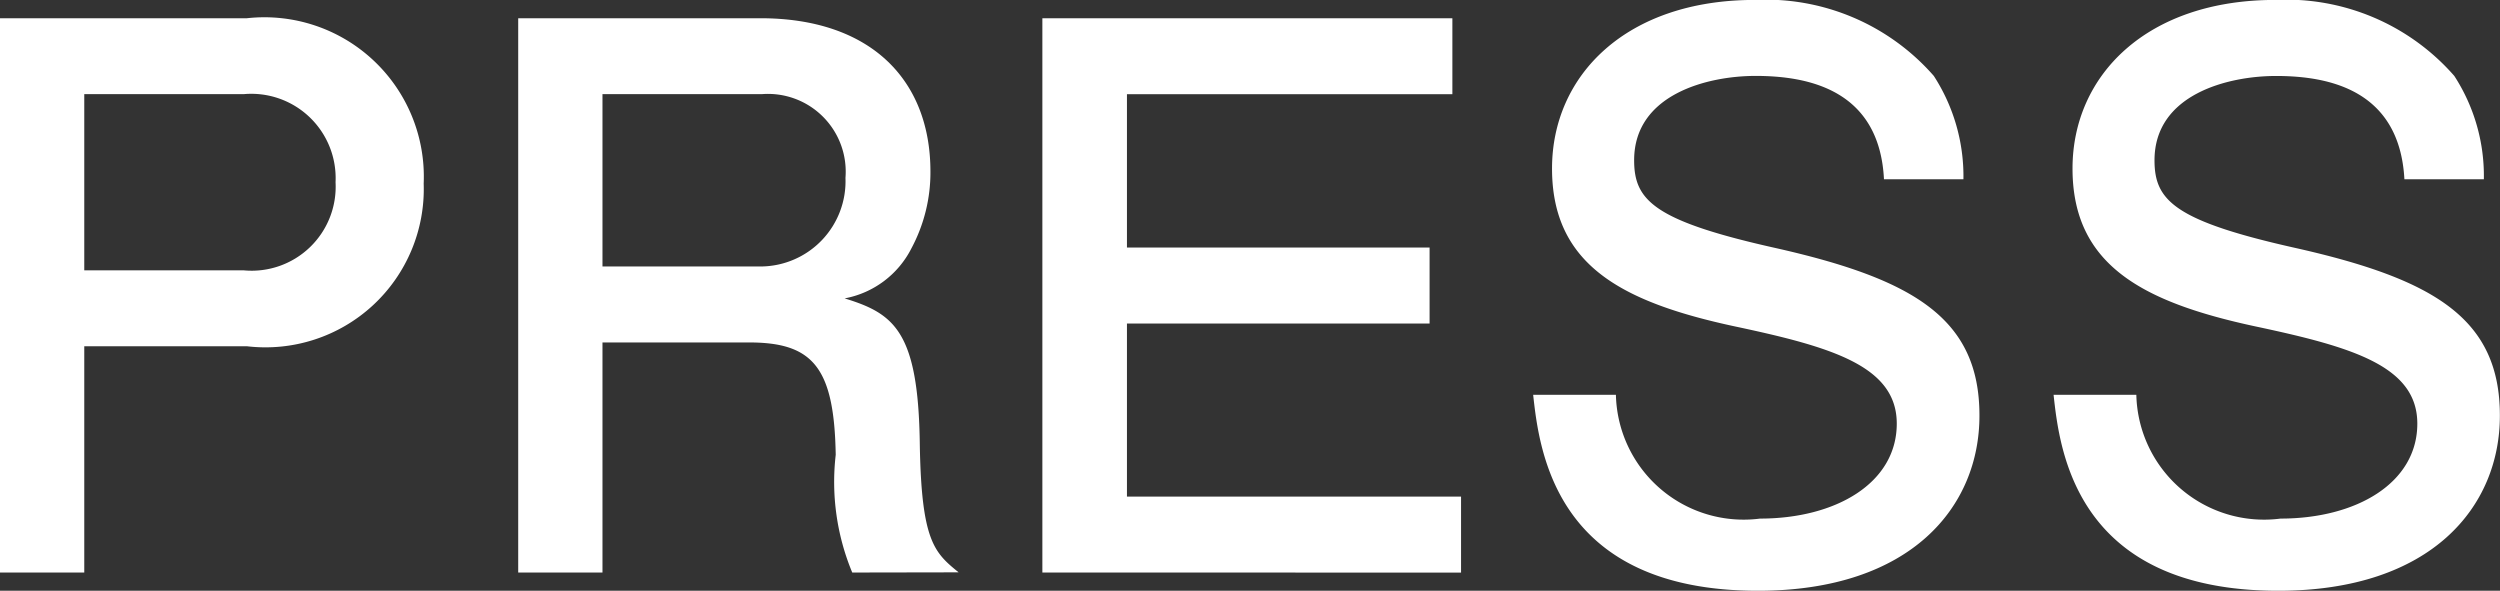
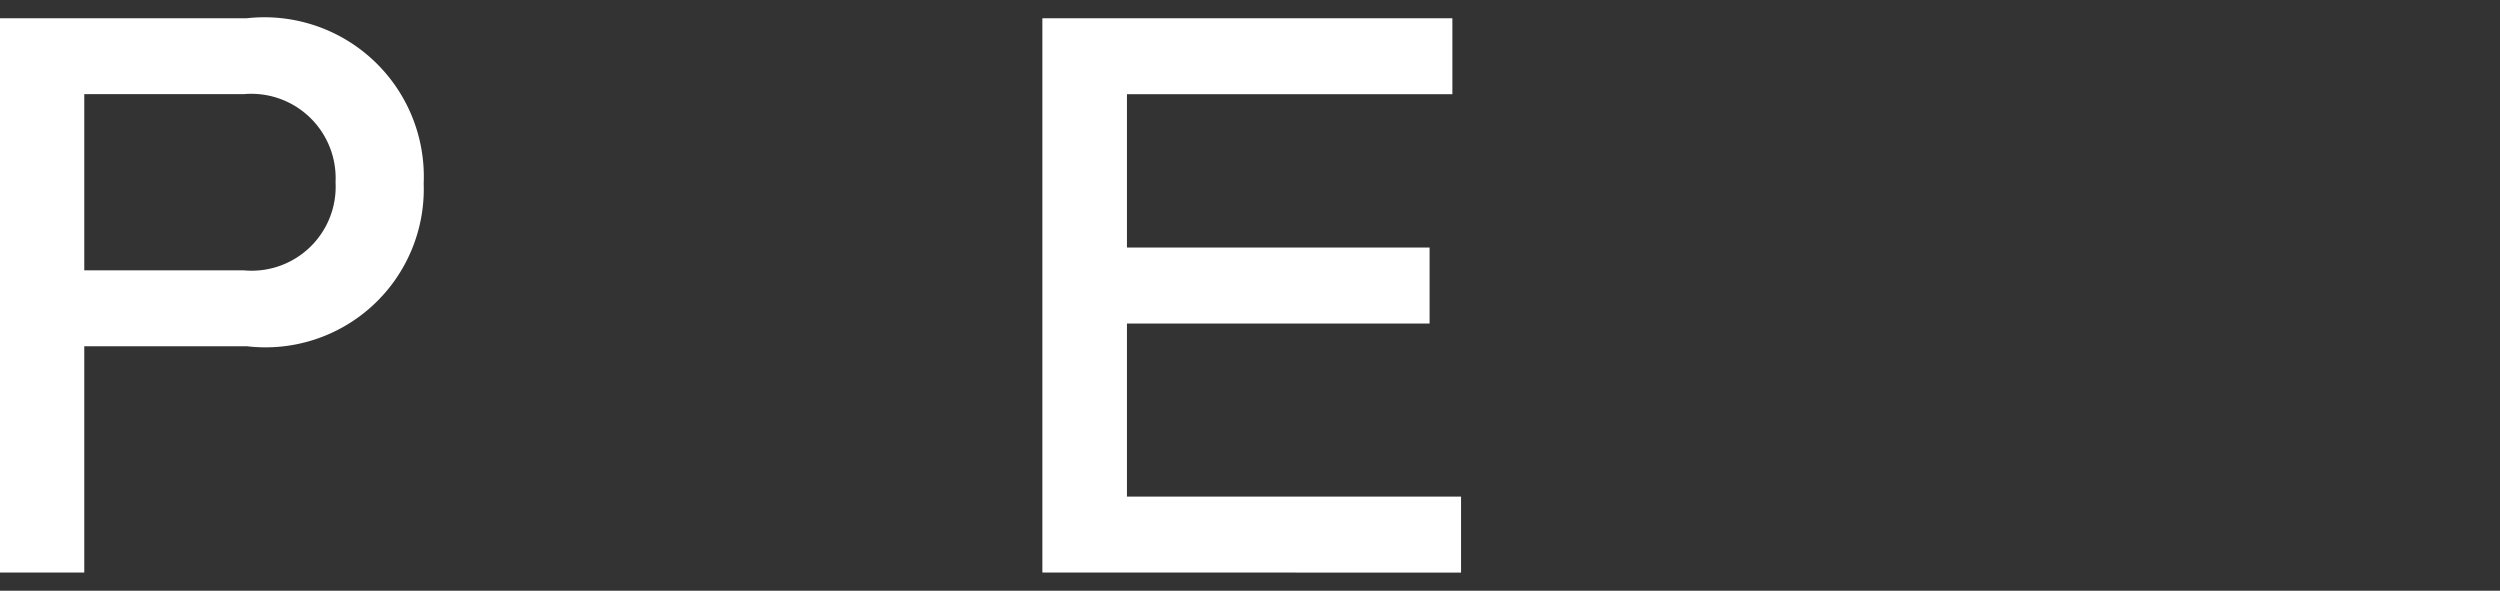
<svg xmlns="http://www.w3.org/2000/svg" viewBox="0 0 39.487 9.331">
  <rect x="0" y="0" width="39.487" height="9.331" fill="#333333" stroke="none" />
  <defs>
    <style>.cls-1{fill:#fff;}</style>
  </defs>
  <title>icon_press</title>
  <g id="レイヤー_2" data-name="レイヤー 2">
    <g id="layout">
      <path class="cls-1" d="M3.9,5.469H1.331V9.043H0V.288H3.9A2.518,2.518,0,0,1,6.692,2.9,2.5,2.5,0,0,1,3.9,5.469ZM3.85,1.487H1.331V4.27H3.85A1.327,1.327,0,0,0,5.3,2.878,1.332,1.332,0,0,0,3.85,1.487Z" />
-       <path class="cls-1" d="M13.461,9.043A3.728,3.728,0,0,1,13.2,7.184c-.023-1.379-.359-1.775-1.367-1.775H9.516V9.043H8.185V.288H12.01c1.739,0,2.686.971,2.686,2.422a2.538,2.538,0,0,1-.3,1.212,1.488,1.488,0,0,1-1.055.791c.78.24,1.164.516,1.187,2.3.025,1.535.229,1.715.613,2.027ZM12.034,1.487H9.516V4.209h2.506a1.347,1.347,0,0,0,1.332-1.4A1.228,1.228,0,0,0,12.034,1.487Z" />
      <path class="cls-1" d="M16.464,9.043V.288H22.94v1.2H17.8V3.91H22.58v1.2H17.8V7.844h5.277v1.2Z" />
-       <path class="cls-1" d="M27.766,9.331c-3.2,0-3.454-2.219-3.55-3.095h1.307A2.018,2.018,0,0,0,27.8,8.191c1.2,0,2.159-.563,2.159-1.5,0-.911-1.031-1.211-2.555-1.535-1.787-.384-2.89-.971-2.89-2.494,0-1.475,1.175-2.663,3.2-2.663a3.525,3.525,0,0,1,2.83,1.2,2.914,2.914,0,0,1,.468,1.632H29.757c-.072-1.416-1.2-1.632-2.028-1.632-.754,0-1.918.288-1.918,1.332,0,.635.312.959,2.254,1.391,2.171.492,3.2,1.115,3.2,2.639C31.268,8,30.188,9.331,27.766,9.331Z" />
-       <path class="cls-1" d="M35.985,9.331c-3.2,0-3.454-2.219-3.549-3.095h1.307a2.018,2.018,0,0,0,2.278,1.955c1.2,0,2.16-.563,2.16-1.5,0-.911-1.032-1.211-2.555-1.535-1.787-.384-2.891-.971-2.891-2.494,0-1.475,1.176-2.663,3.2-2.663a3.525,3.525,0,0,1,2.83,1.2,2.9,2.9,0,0,1,.467,1.632H37.977C37.9,1.415,36.777,1.2,35.949,1.2c-.755,0-1.919.288-1.919,1.332,0,.635.313.959,2.255,1.391,2.171.492,3.2,1.115,3.2,2.639C39.487,8,38.408,9.331,35.985,9.331Z" />
    </g>
  </g>
</svg>